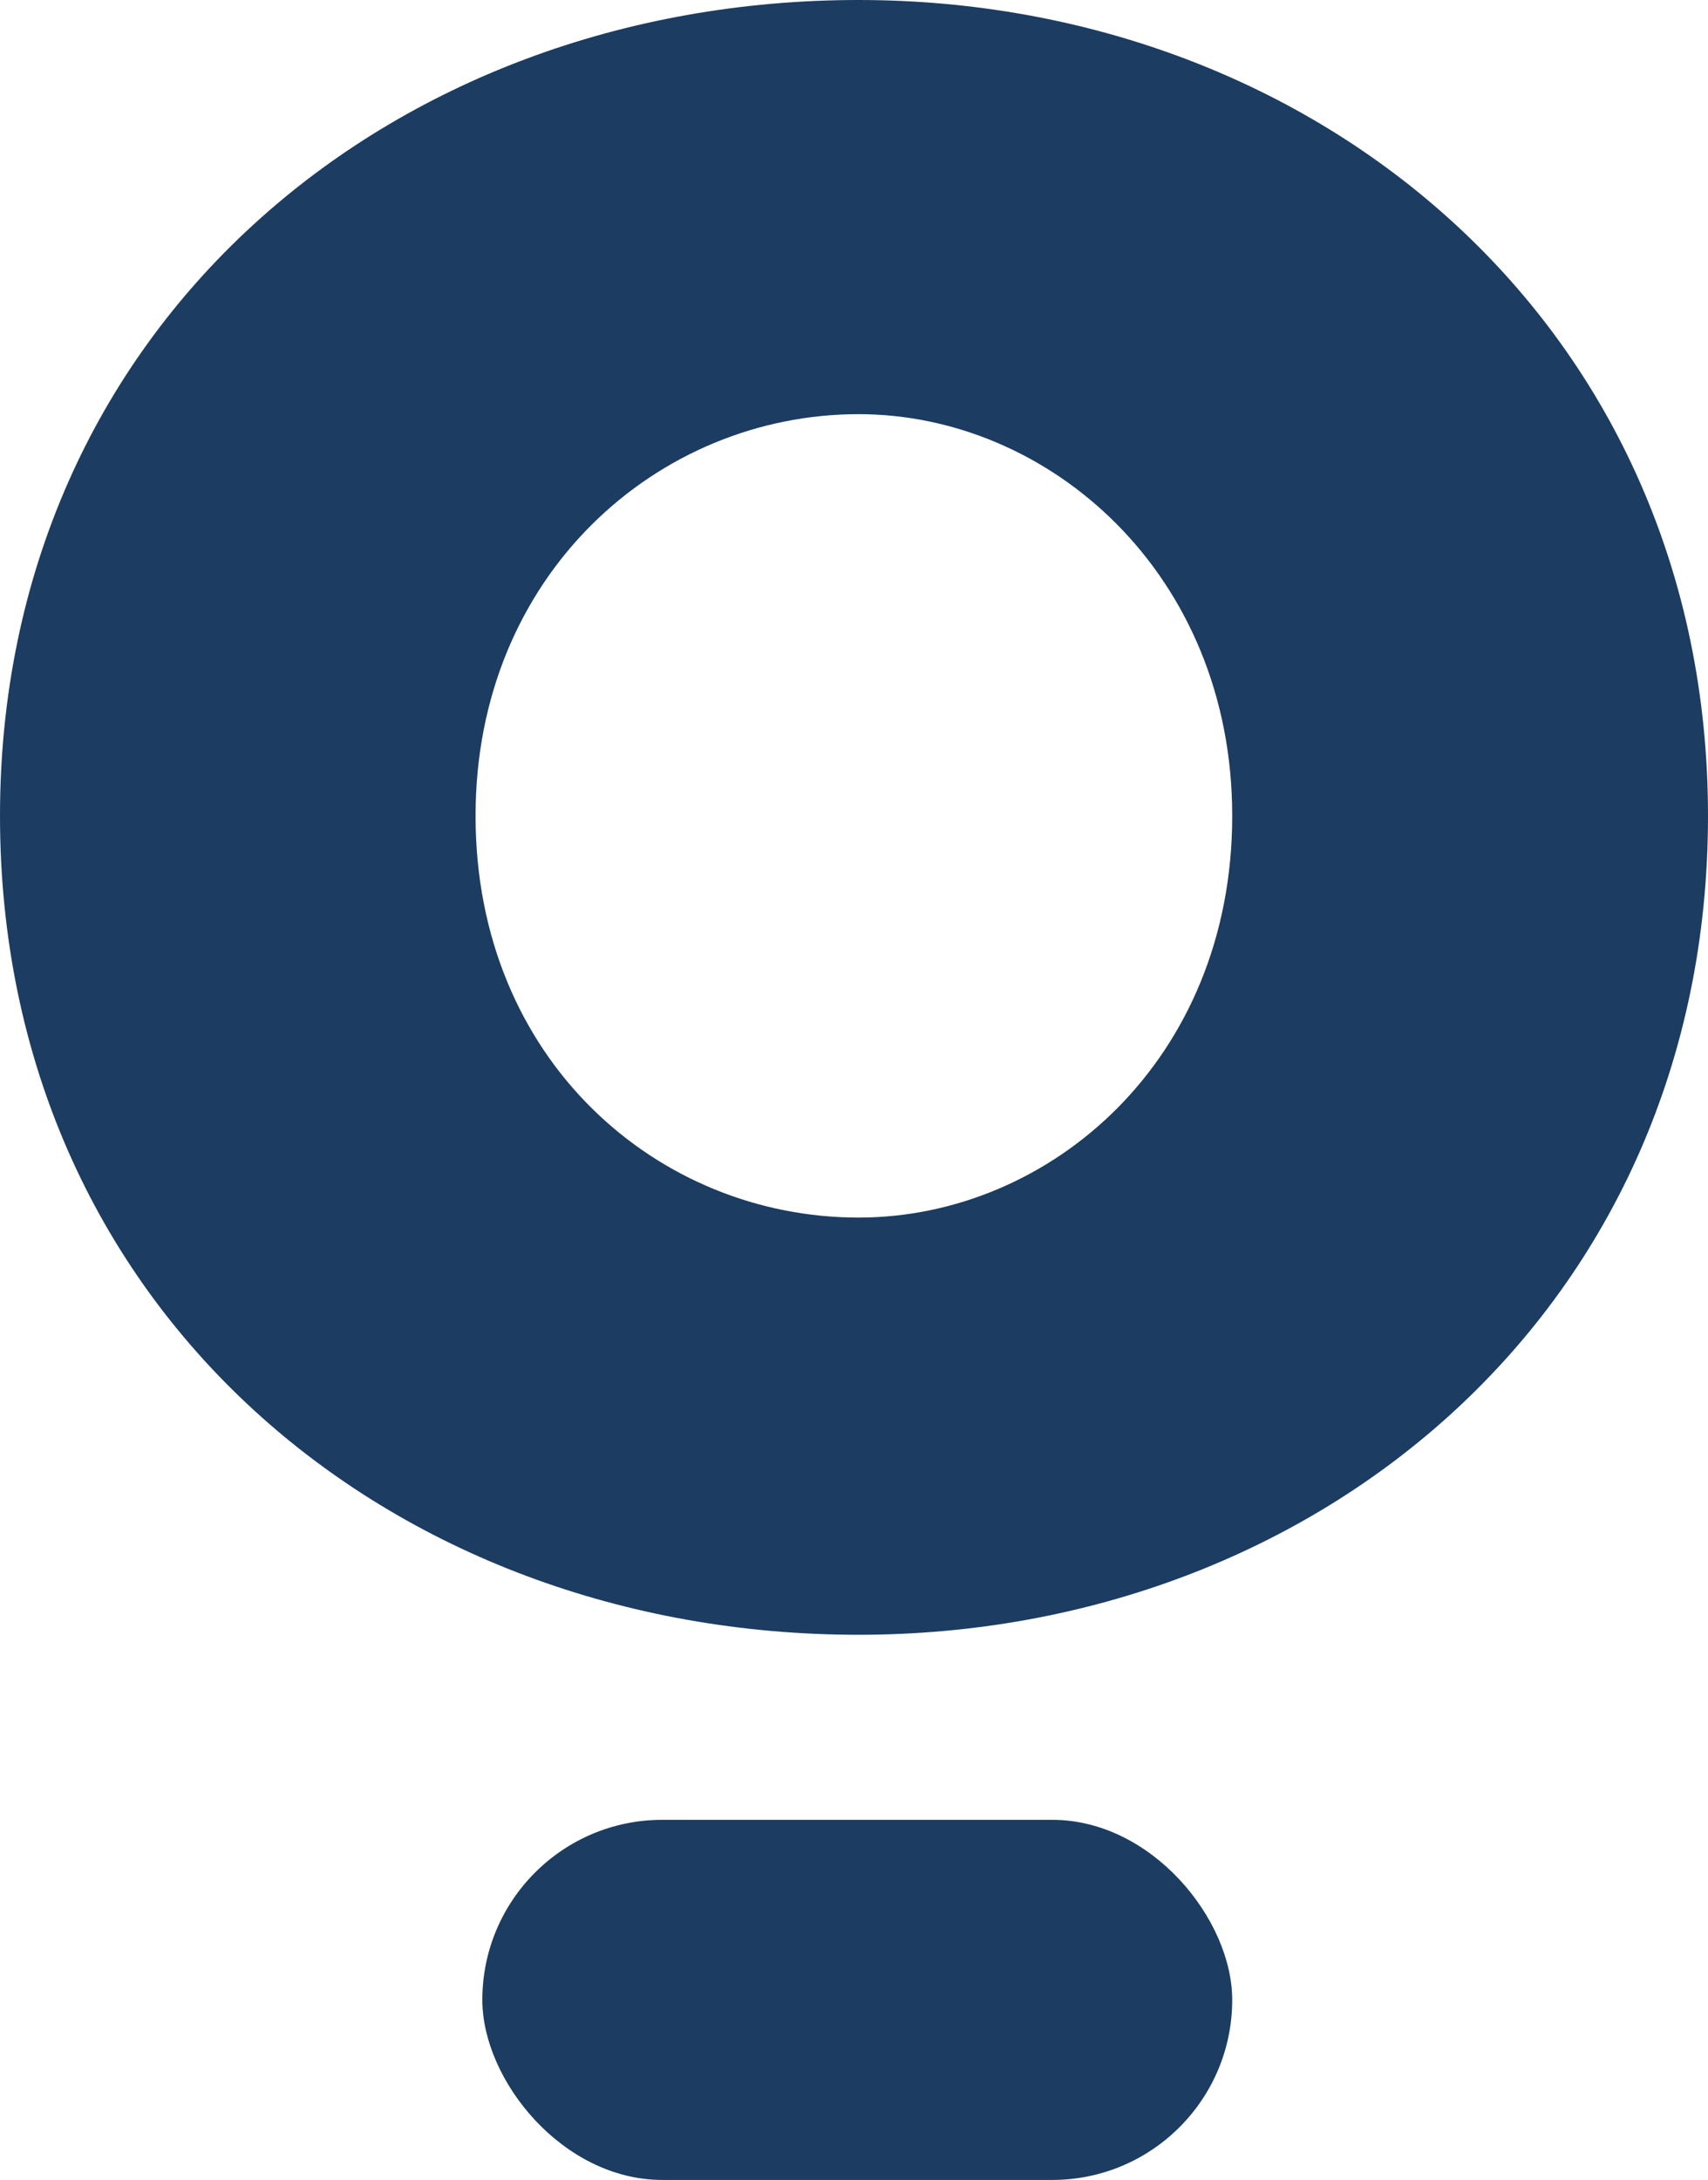
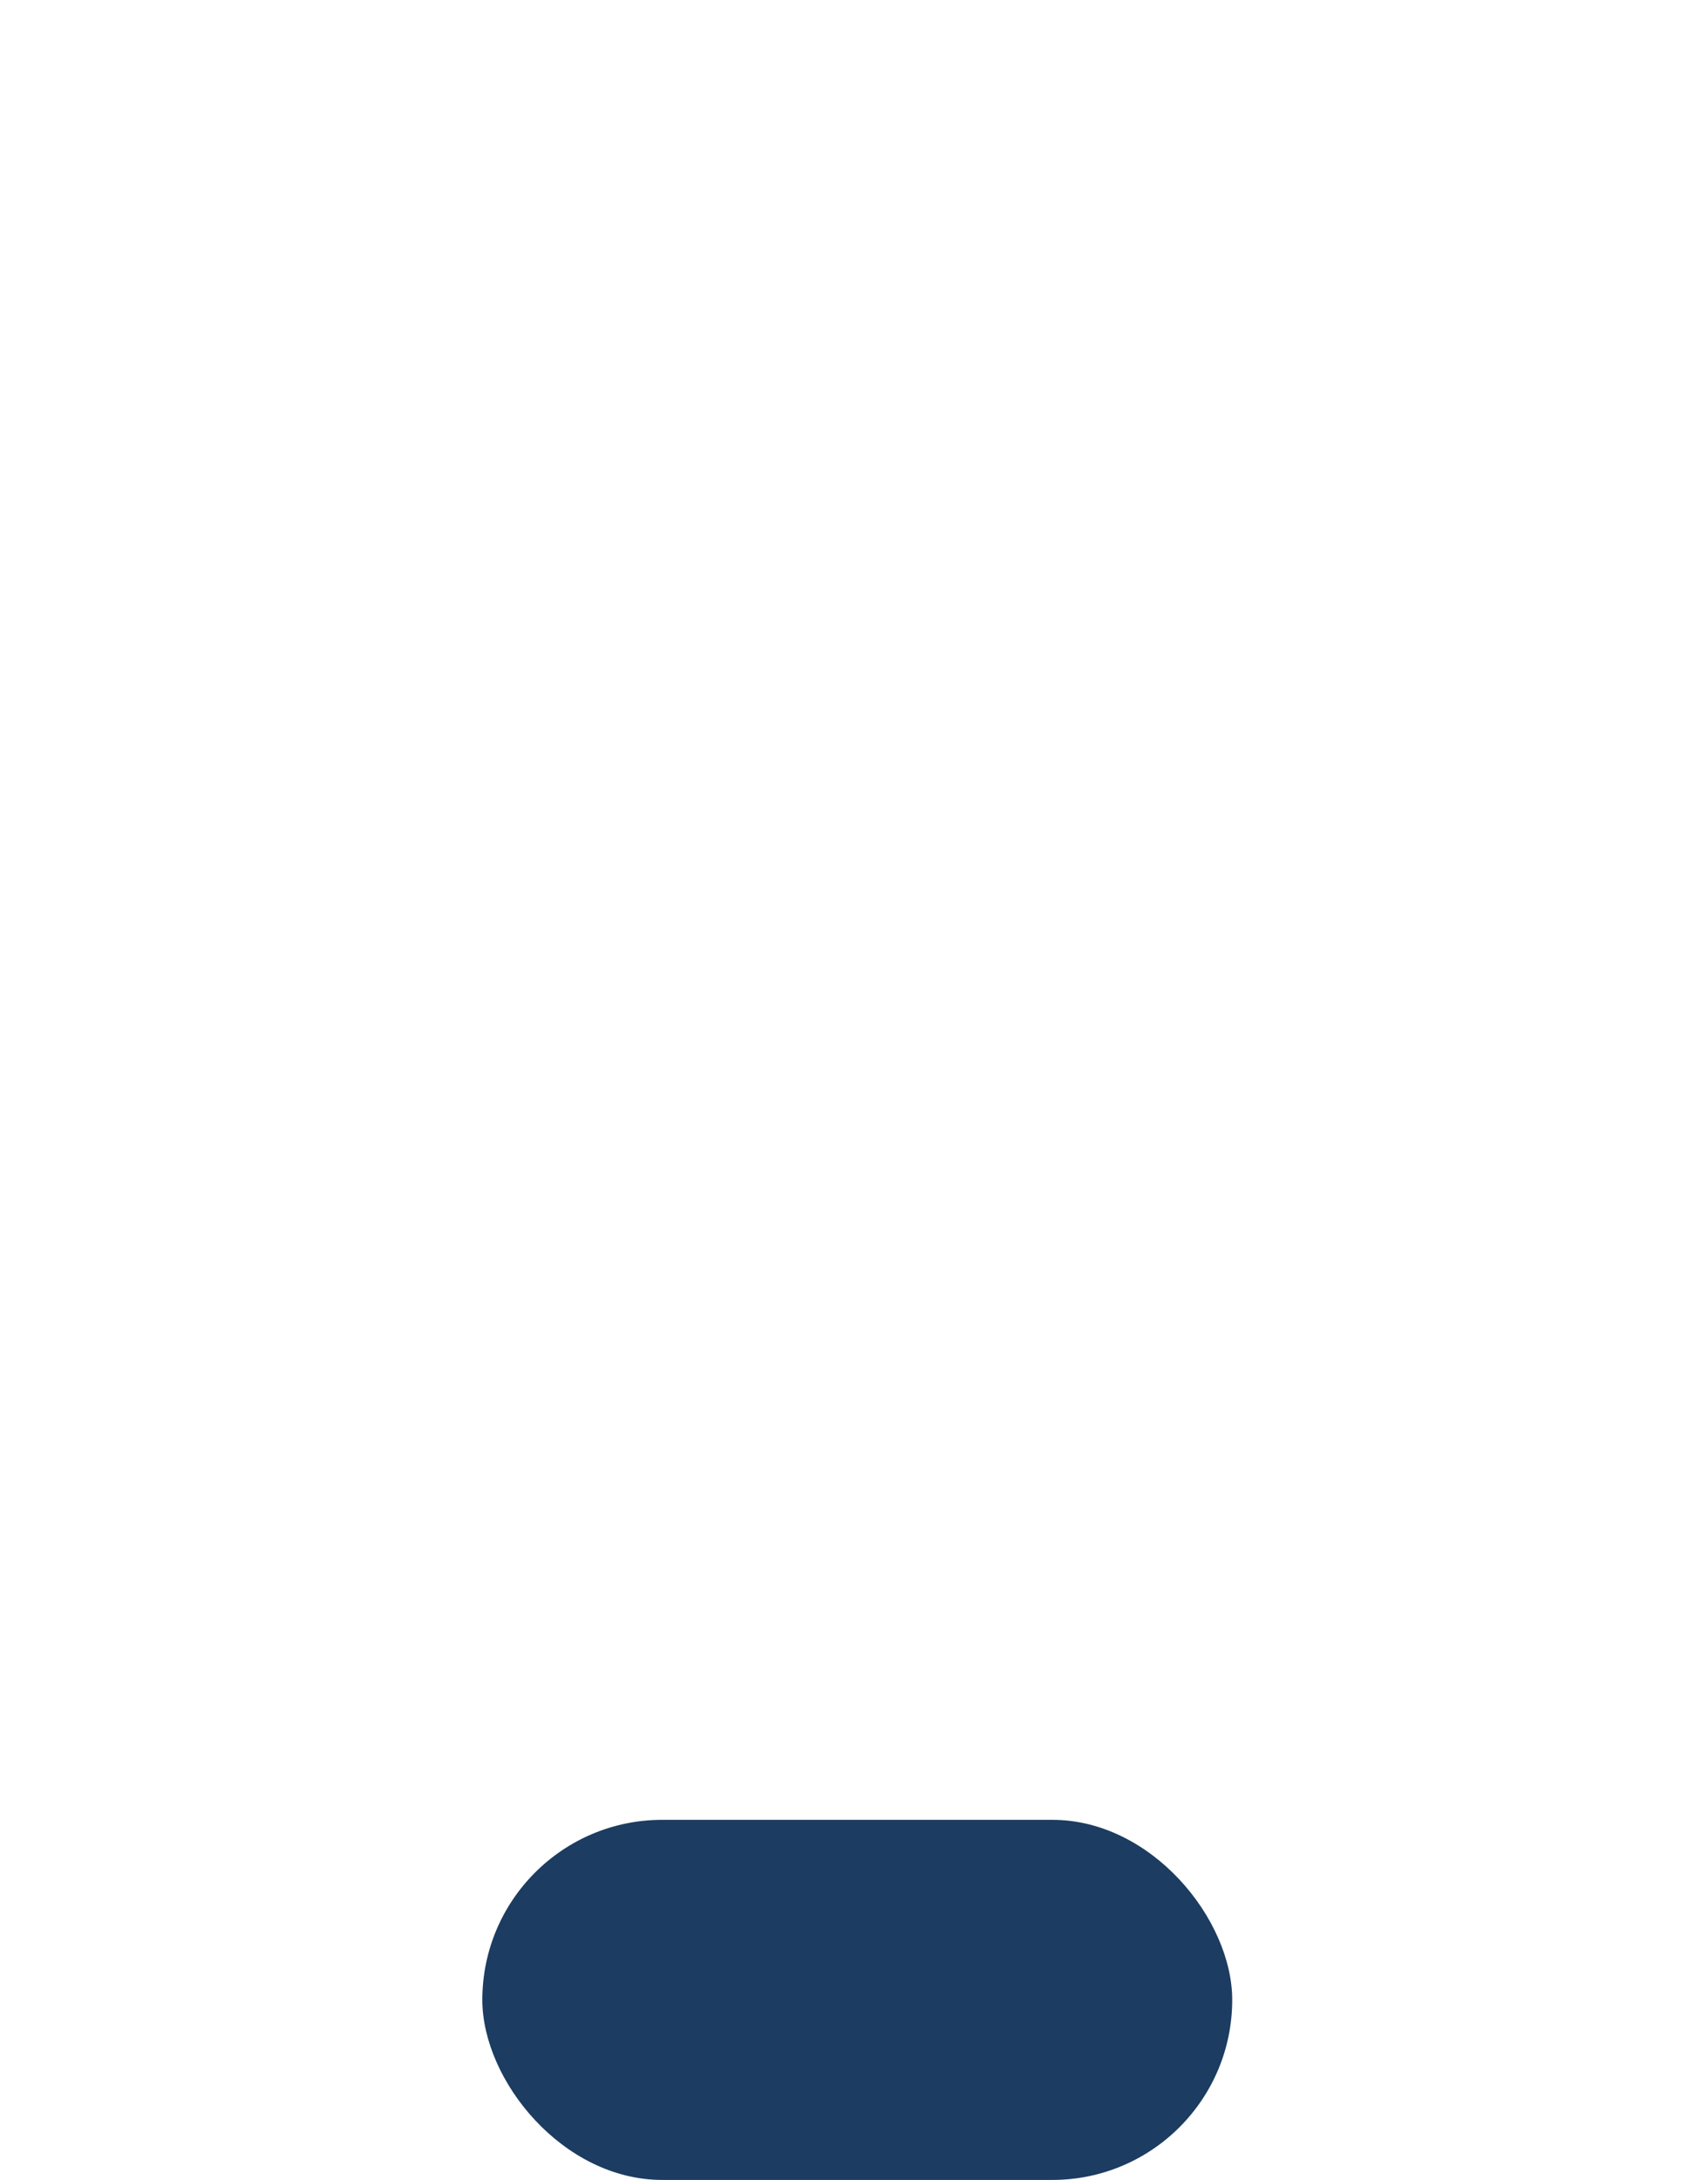
<svg xmlns="http://www.w3.org/2000/svg" viewBox="0 0 1280 1632.72">
  <defs>
    <style>.cls-1{fill:#1c3c61;}</style>
  </defs>
  <g id="Layer_2" data-name="Layer 2">
    <g id="Layer_1-2" data-name="Layer 1">
-       <path class="cls-1" d="M1280,611.07c0,368-291.73,613.34-636.61,613.34C291.54,1224.41,0,979,0,611.07,0,245.37,291.54,0,643.39,0,988.27,0,1280,245.37,1280,611.07Zm-356.56,0C923.44,430.53,787,310.2,643.39,310.2c-150.39,0-287,120.33-287,300.87,0,182.81,136.63,300.87,287,300.87C787,911.94,923.44,793.88,923.44,611.07Z" />
      <rect class="cls-1" x="361.47" y="1363.01" width="561.97" height="269.71" rx="134.85" />
    </g>
  </g>
</svg>